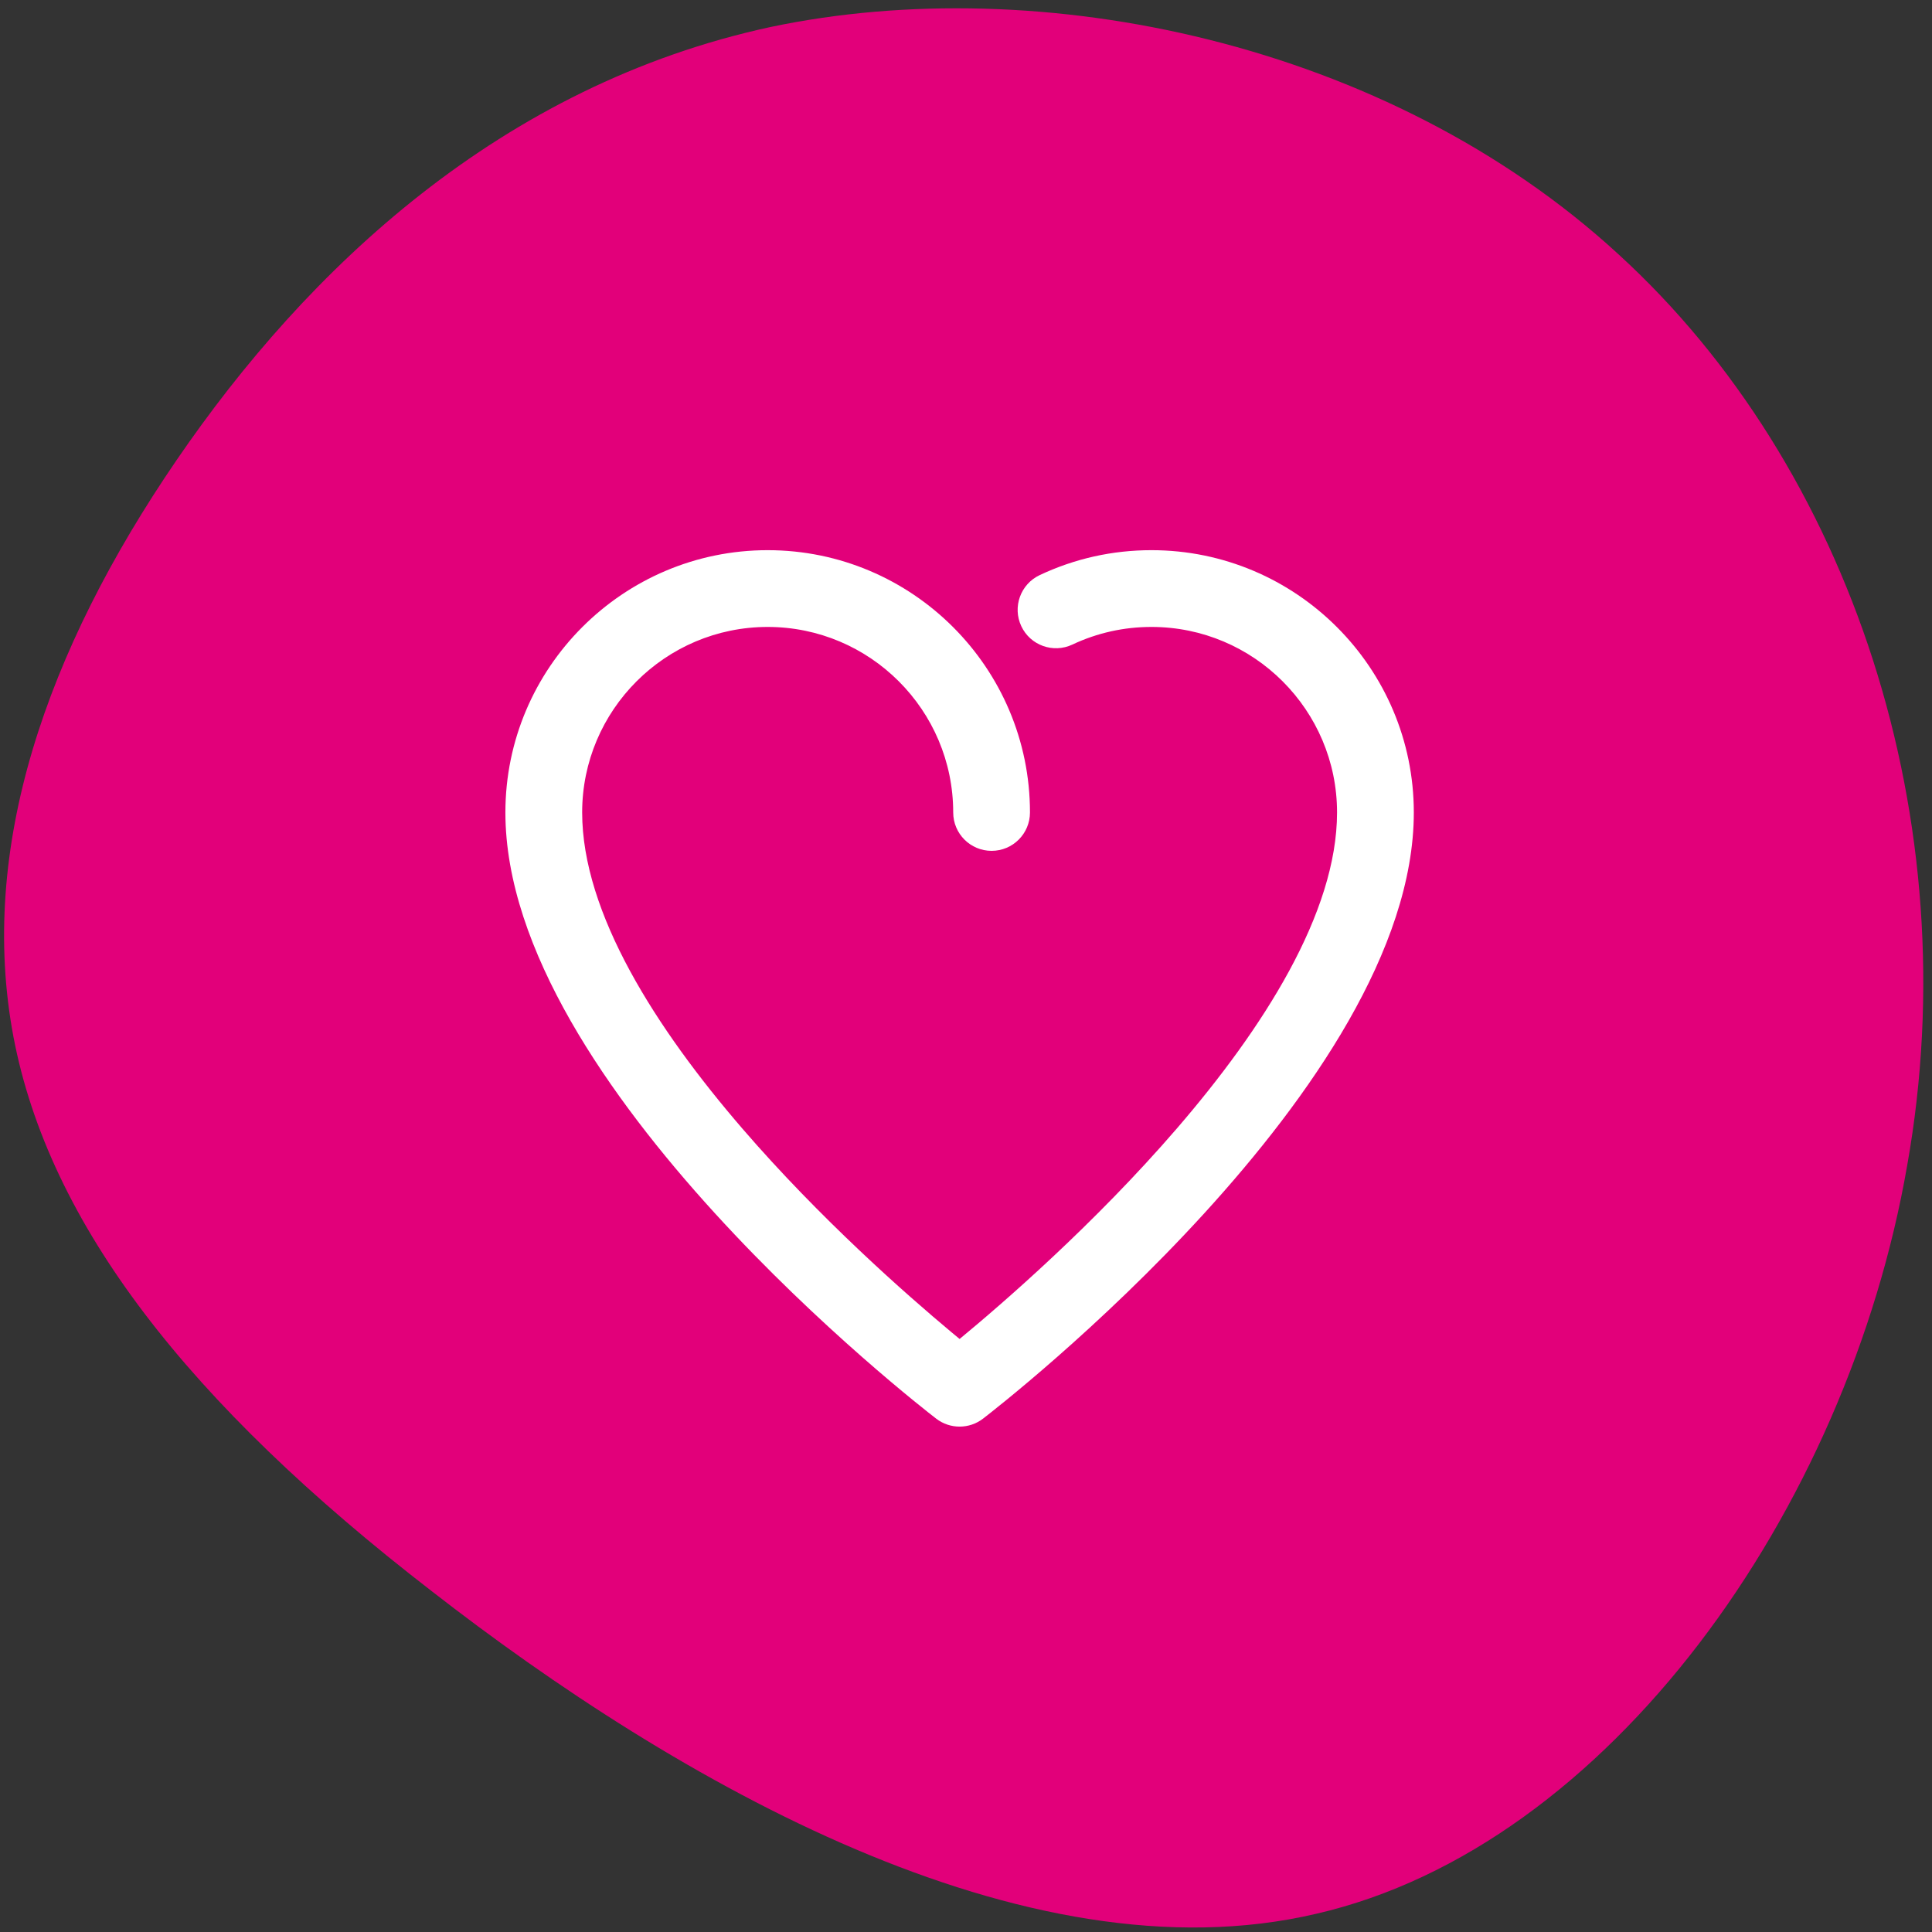
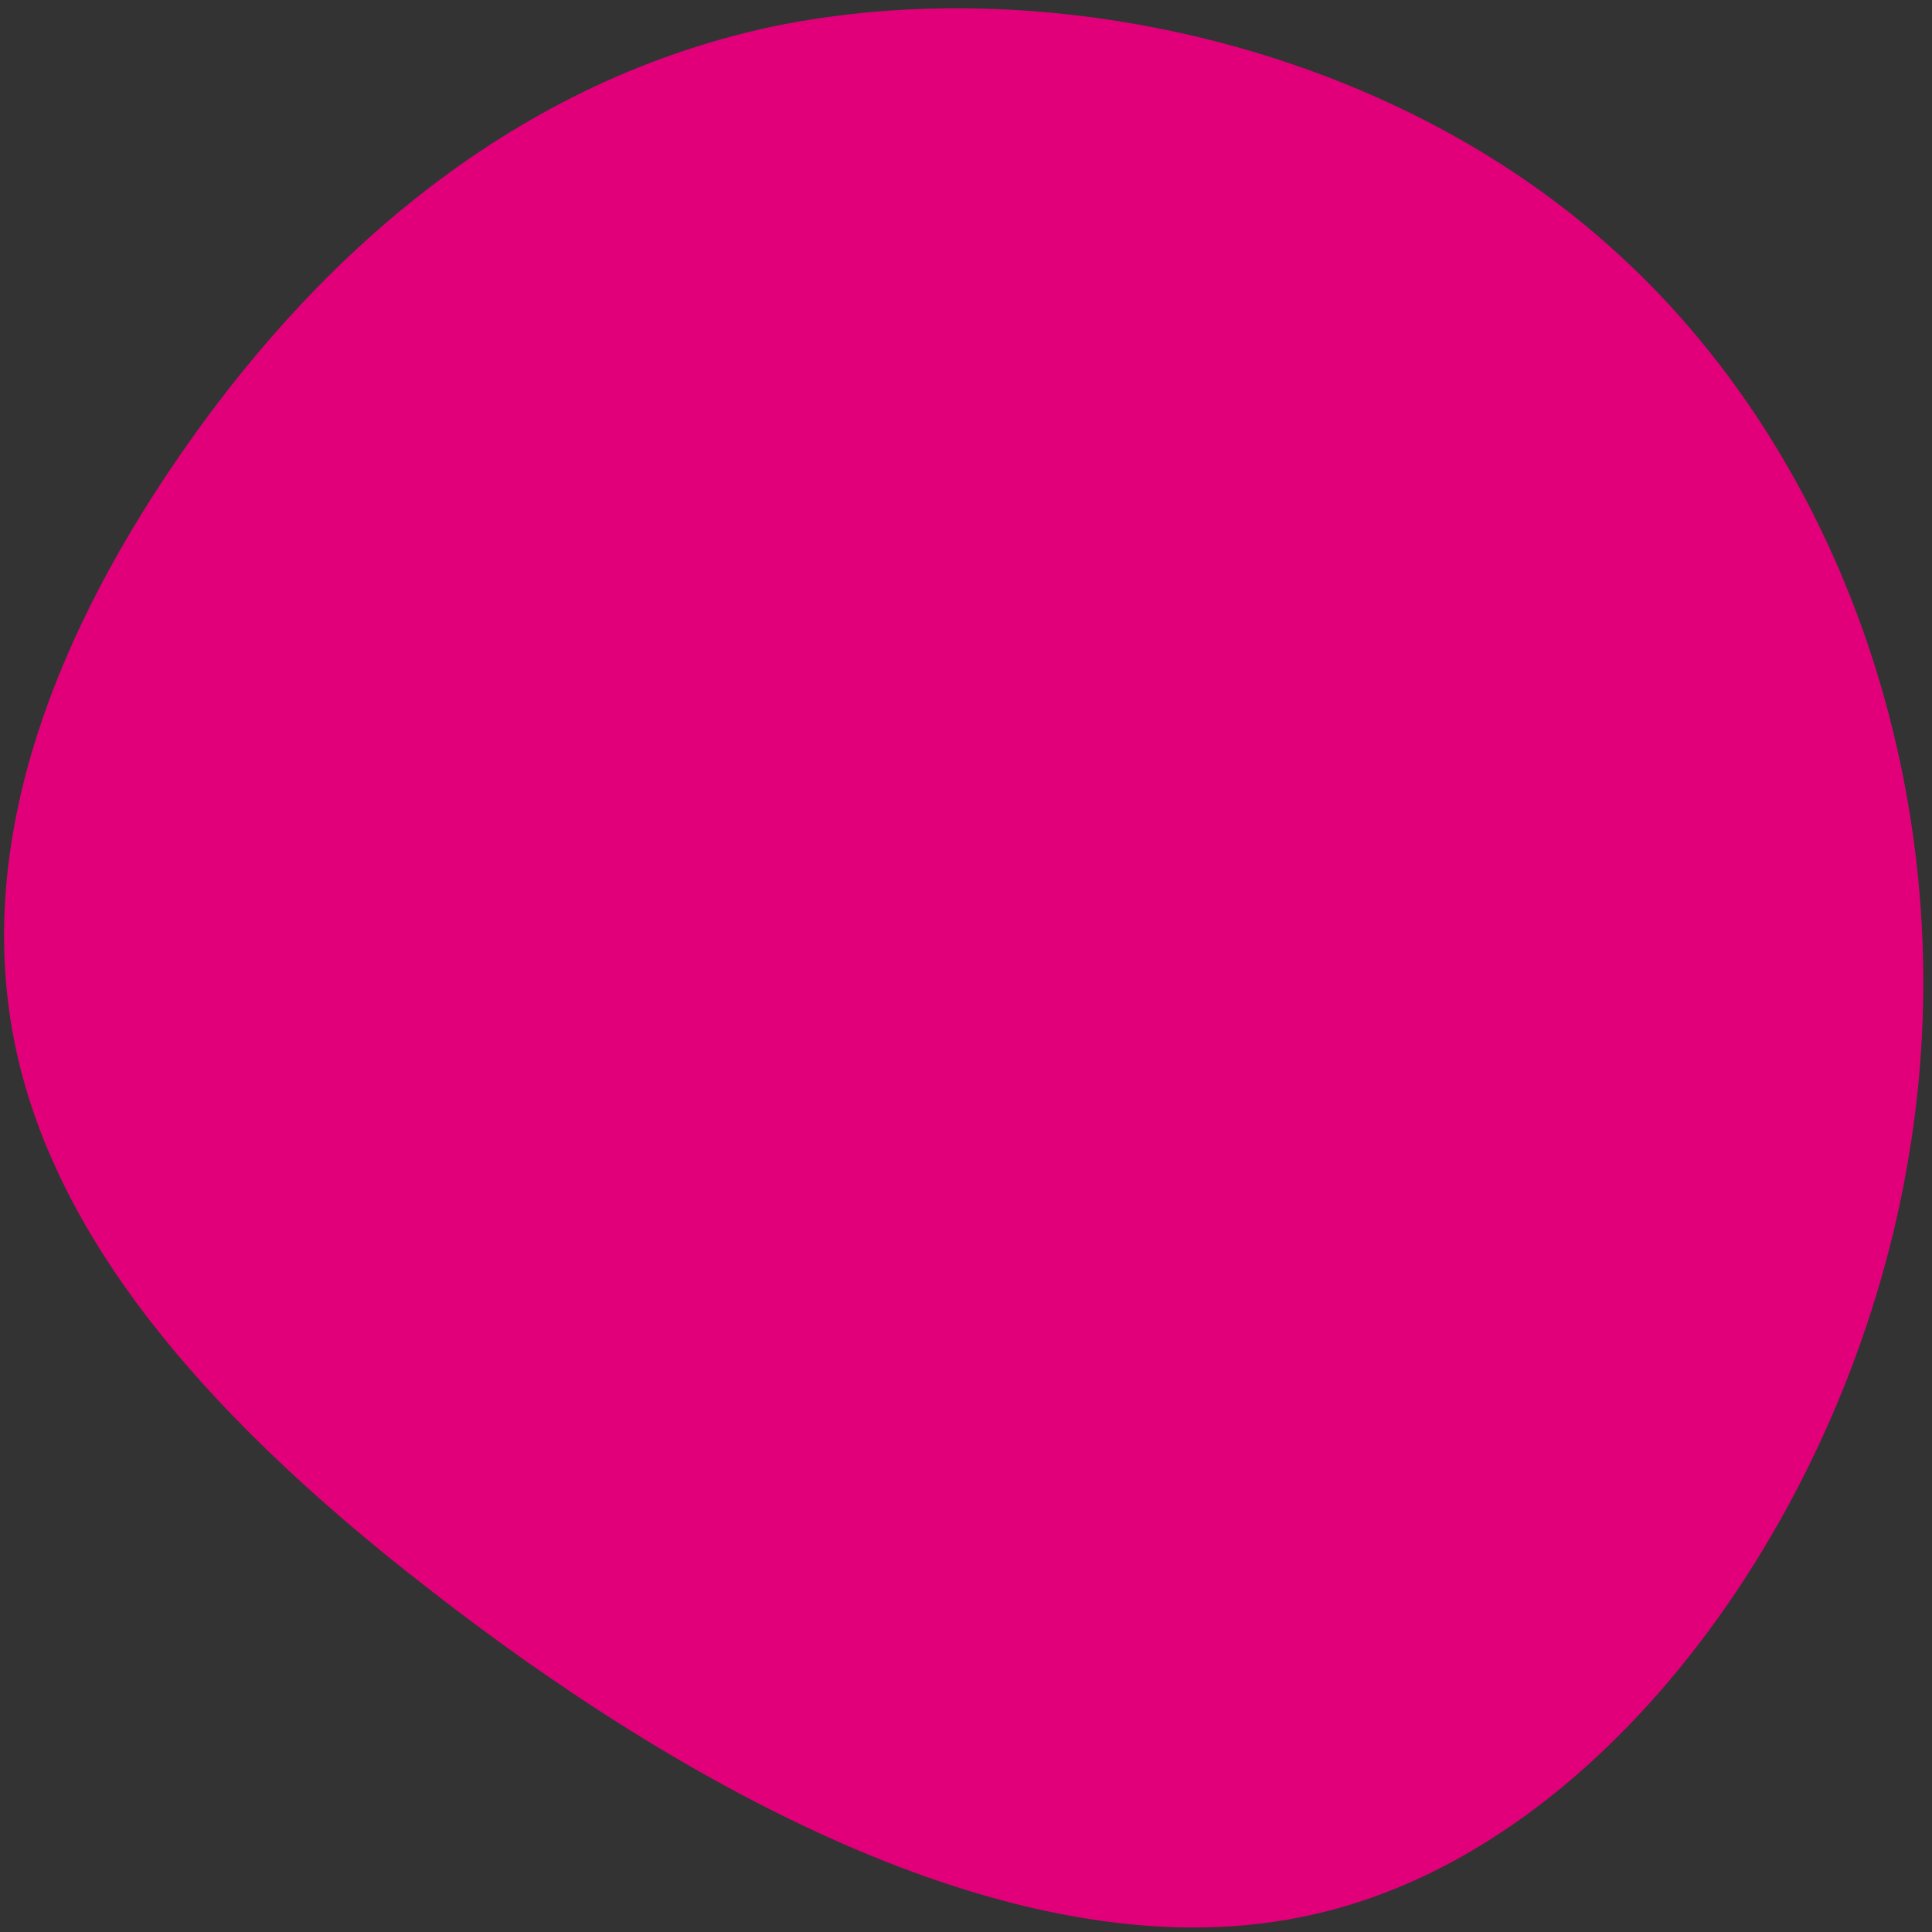
<svg xmlns="http://www.w3.org/2000/svg" width="151" height="151" viewBox="0 0 151 151" fill="none">
  <rect x="0" y="0" width="151" height="151" fill="#333333" stroke="none" />
  <path d="M126.475 19.856C144.645 36.436 153.857 64.107 149.062 91.079C144.393 118.05 125.718 144.32 102.88 149.574C80.041 154.945 52.786 139.183 33.733 124.354C14.679 109.643 3.828 95.632 1.052 81.037C-1.724 66.326 3.576 50.914 13.796 35.969C24.017 21.024 39.158 6.662 60.231 2.109C81.303 -2.328 108.432 3.276 126.475 19.856Z" fill="#E2007A" />
  <g clip-path="url(#clip0_252_632)">
-     <path fill-rule="evenodd" clip-rule="evenodd" d="M73.17 110.878L73.171 110.879C73.71 111.293 74.356 111.5 75 111.5C75.644 111.5 76.29 111.293 76.829 110.879L76.83 110.878C77.522 110.345 85.917 103.826 94.144 94.805C98.257 90.294 102.339 85.145 105.396 79.796C108.449 74.452 110.5 68.869 110.5 63.5C110.5 52.196 101.304 43 90 43C86.947 43 84.004 43.656 81.257 44.95C79.76 45.658 79.118 47.443 79.822 48.942C80.525 50.441 82.316 51.085 83.816 50.377L74.36 104.119C70.825 101.168 64.092 95.248 58.013 88.198C54.671 84.323 51.537 80.117 49.24 75.887C46.941 71.651 45.5 67.426 45.5 63.5C45.5 55.504 52.004 49 60 49C67.996 49 74.5 55.504 74.5 63.5C74.5 65.156 75.844 66.5 77.5 66.5C79.159 66.5 80.5 65.156 80.5 63.5C80.5 52.196 71.304 43 60 43C48.696 43 39.5 52.196 39.5 63.5C39.5 68.869 41.551 74.452 44.604 79.796C47.661 85.145 51.743 90.294 55.856 94.805C64.083 103.826 72.478 110.345 73.17 110.878ZM74.36 104.119C74.36 104.119 74.36 104.119 74.36 104.119ZM74.36 104.119C74.587 104.309 74.8 104.486 75 104.65C78.307 101.923 85.516 95.695 91.986 88.192C95.328 84.315 98.463 80.109 100.76 75.879C103.059 71.644 104.5 67.421 104.5 63.5C104.5 55.504 97.996 49 90 49C87.836 49 85.756 49.464 83.816 50.377L74.36 104.119Z" fill="white" />
-   </g>
+     </g>
  <defs>
    <clipPath id="clip0_252_632">
      <rect width="80" height="80" fill="white" transform="translate(35 36)" />
    </clipPath>
  </defs>
</svg>